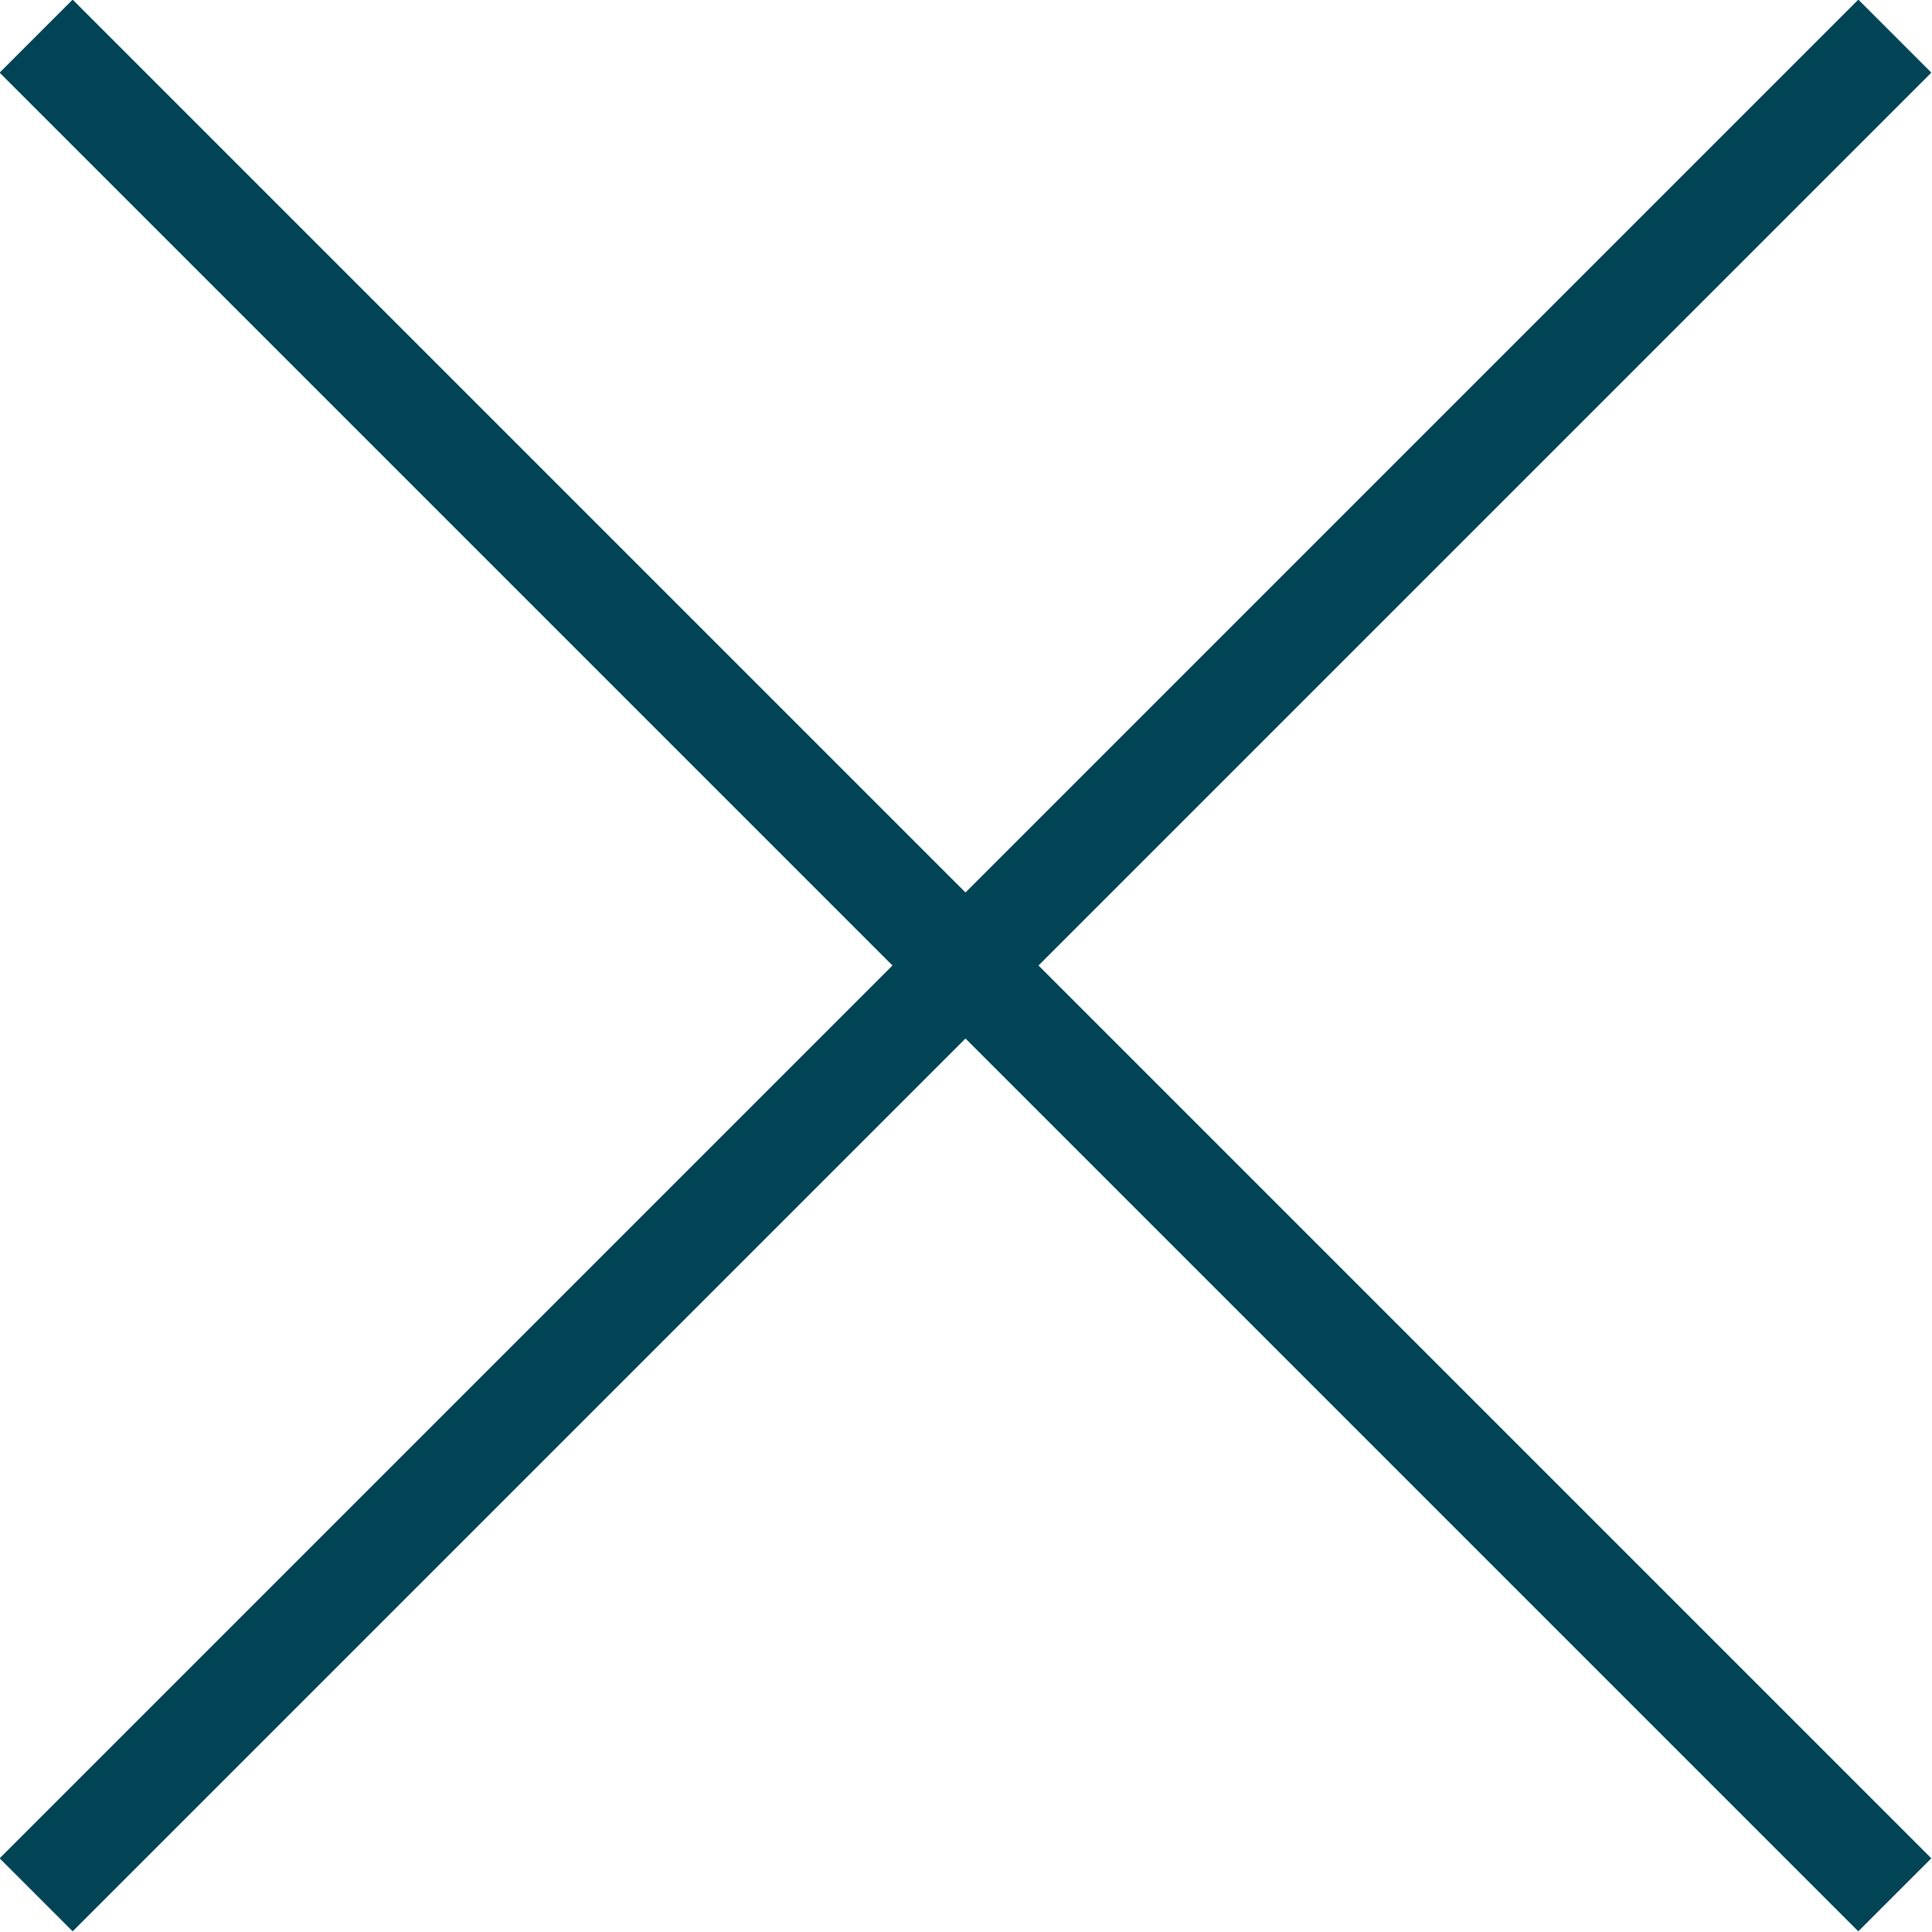
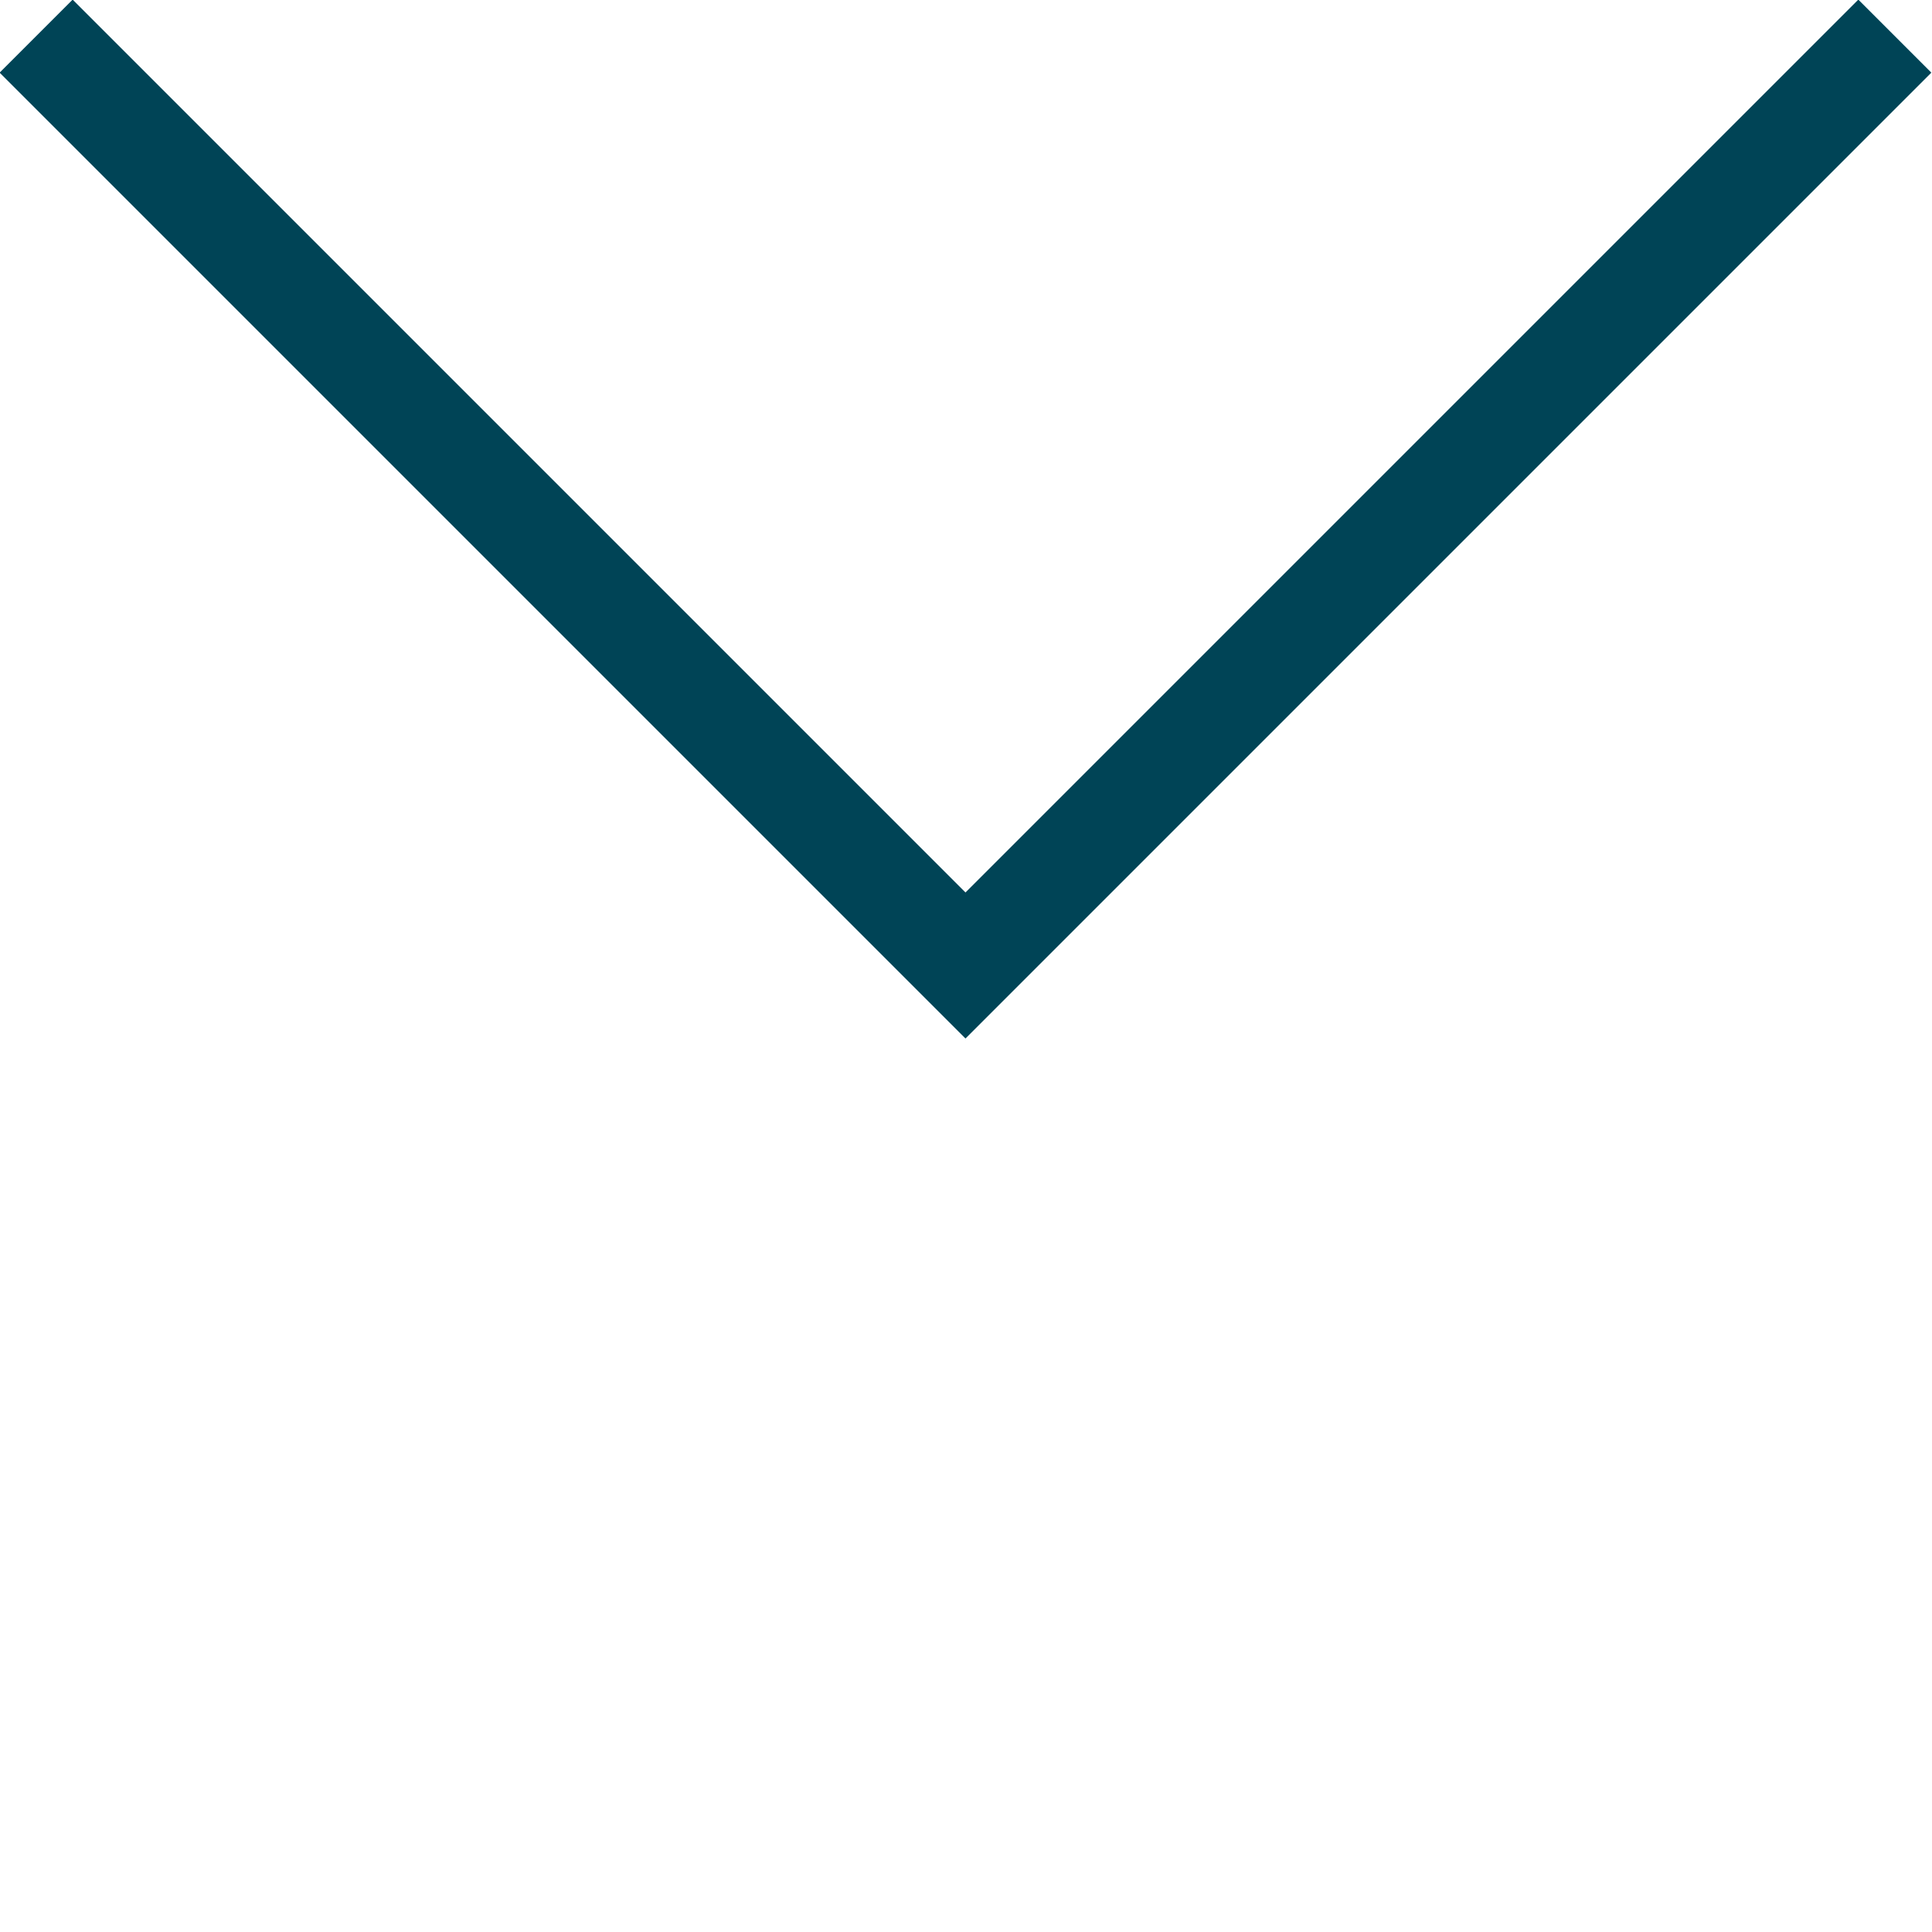
<svg xmlns="http://www.w3.org/2000/svg" id="Layer_1" data-name="Layer 1" viewBox="0 0 18.71 18.71">
  <defs>
    <style>.cls-1{fill:none;stroke:#004456;stroke-miterlimit:10;}</style>
  </defs>
  <title>icon-close</title>
-   <polyline class="cls-1" points="18.35 18.35 9.35 9.35 0.35 18.35" />
  <polyline class="cls-1" points="0.35 0.35 9.35 9.35 18.35 0.35" />
</svg>